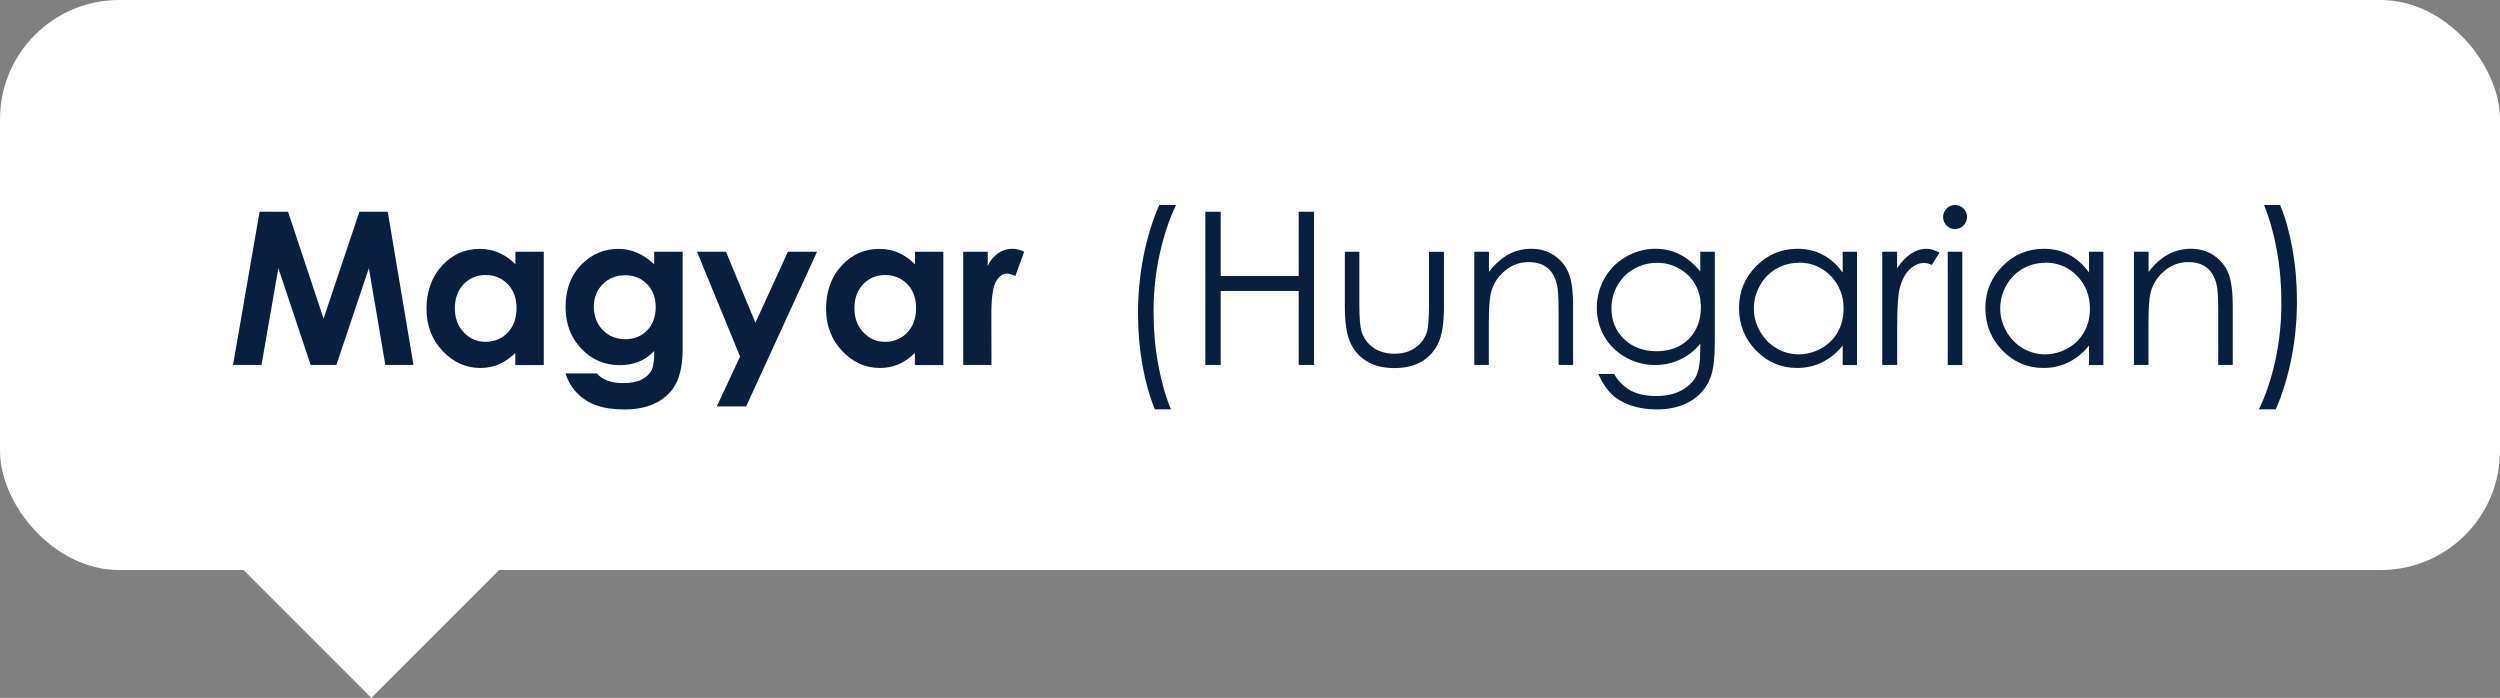
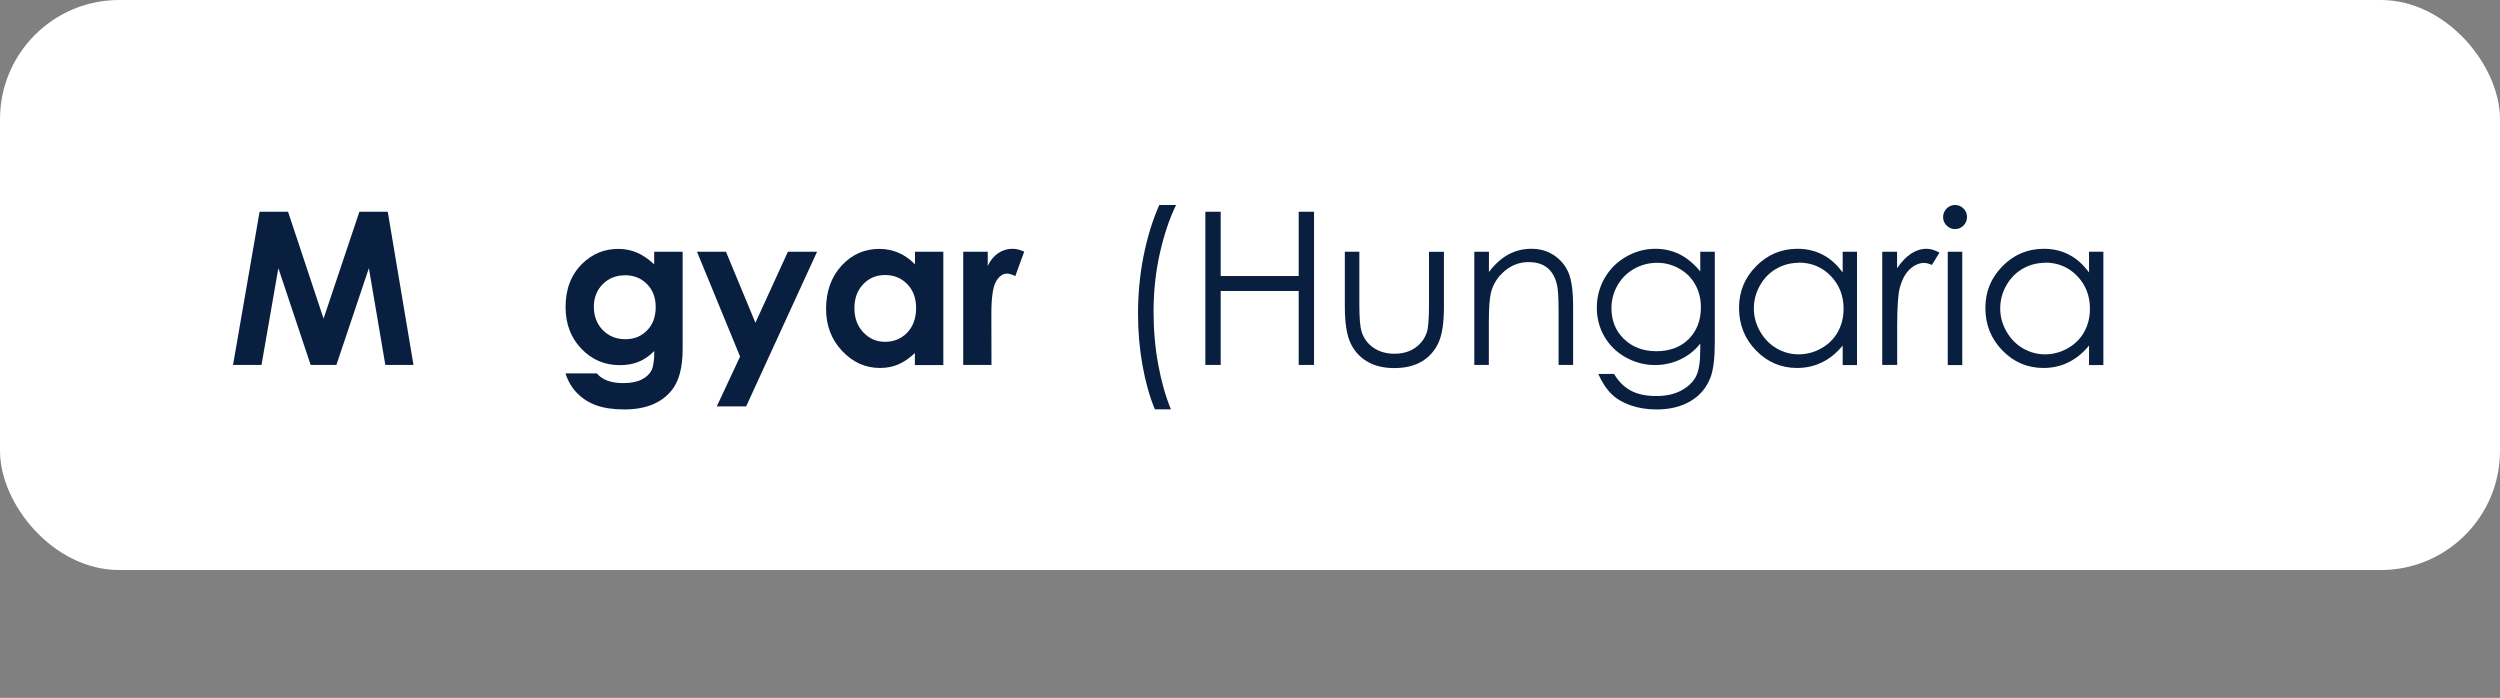
<svg xmlns="http://www.w3.org/2000/svg" id="Layer_2" viewBox="0 0 247.71 69.15">
  <rect x="0" y="0" width="247.71" height="69.15" fill="#808080" stroke="none" />
  <g id="Tooltips">
    <g id="Hungarian">
-       <rect x="25.22" y="41.22" width="23.14" height="23.14" transform="translate(-26.55 41.47) rotate(-45)" style="fill:#fff;" />
      <rect width="247.71" height="56.48" rx="11.81" ry="11.81" style="fill:#fff;" />
      <path d="M25.73,20.98h2.81l3.52,10.59,3.55-10.59h2.81l2.55,15.18h-2.79l-1.63-9.59-3.22,9.59h-2.55l-3.2-9.59-1.67,9.59h-2.82l2.63-15.18Z" style="fill:#091f3f;" />
-       <path d="M51.06,24.94h2.82v11.23h-2.82v-1.19c-.55.52-1.1.9-1.65,1.13s-1.15.35-1.8.35c-1.45,0-2.7-.56-3.76-1.69-1.06-1.12-1.59-2.52-1.59-4.19s.51-3.15,1.54-4.26c1.02-1.11,2.27-1.66,3.73-1.66.67,0,1.31.13,1.9.38.59.25,1.14.64,1.64,1.15v-1.24ZM48.1,27.25c-.87,0-1.59.31-2.17.92-.58.62-.86,1.4-.86,2.37s.29,1.77.88,2.39c.59.63,1.31.94,2.16.94s1.62-.31,2.2-.92c.58-.62.87-1.42.87-2.42s-.29-1.77-.87-2.37c-.58-.61-1.32-.91-2.21-.91Z" style="fill:#091f3f;" />
      <path d="M64.83,24.94h2.81v9.62c0,1.9-.38,3.29-1.15,4.19-1.02,1.21-2.57,1.82-4.63,1.82-1.1,0-2.03-.14-2.78-.41-.75-.27-1.38-.68-1.9-1.21-.52-.53-.9-1.18-1.15-1.95h3.11c.27.32.63.56,1.06.72.43.16.95.24,1.54.24.76,0,1.37-.12,1.83-.35.46-.23.79-.54.98-.91.19-.37.28-1.01.28-1.92-.5.5-1.01.85-1.56,1.07s-1.16.33-1.85.33c-1.51,0-2.78-.54-3.82-1.63s-1.56-2.46-1.56-4.13c0-1.78.55-3.21,1.65-4.29,1-.98,2.19-1.47,3.57-1.47.65,0,1.26.12,1.83.36.57.24,1.15.63,1.73,1.17v-1.24ZM61.91,27.28c-.89,0-1.62.3-2.2.89-.58.59-.87,1.34-.87,2.24s.3,1.7.89,2.3c.59.6,1.33.9,2.23.9s1.59-.29,2.16-.88c.57-.58.85-1.35.85-2.3s-.29-1.7-.86-2.28-1.31-.88-2.21-.88Z" style="fill:#091f3f;" />
      <path d="M69.05,24.94h2.88l2.92,7.04,3.22-7.04h2.89l-7.03,15.33h-2.91l2.31-4.94-4.27-10.39Z" style="fill:#091f3f;" />
      <path d="M90.65,24.94h2.82v11.23h-2.82v-1.19c-.55.52-1.1.9-1.65,1.13s-1.15.35-1.8.35c-1.45,0-2.7-.56-3.76-1.69-1.06-1.12-1.59-2.52-1.59-4.19s.51-3.15,1.54-4.26c1.02-1.11,2.27-1.66,3.73-1.66.67,0,1.31.13,1.9.38.59.25,1.14.64,1.64,1.15v-1.24ZM87.69,27.25c-.87,0-1.59.31-2.17.92-.58.62-.86,1.4-.86,2.37s.29,1.77.88,2.39c.59.63,1.31.94,2.16.94s1.62-.31,2.2-.92c.58-.62.87-1.42.87-2.42s-.29-1.77-.87-2.37c-.58-.61-1.32-.91-2.21-.91Z" style="fill:#091f3f;" />
      <path d="M95.46,24.94h2.41v1.41c.26-.56.61-.98,1.04-1.27.43-.29.91-.43,1.42-.43.36,0,.75.1,1.15.29l-.88,2.42c-.33-.17-.6-.25-.82-.25-.43,0-.8.27-1.1.8-.3.54-.45,1.59-.45,3.16v.55s.01,4.54.01,4.54h-2.8v-11.23Z" style="fill:#091f3f;" />
      <path d="M114.86,20.31h1.67c-.67,1.38-1.21,3-1.62,4.84-.41,1.84-.61,3.75-.61,5.71,0,1.82.15,3.57.46,5.25s.73,3.17,1.26,4.45h-1.59c-.51-1.22-.92-2.67-1.22-4.32-.3-1.66-.45-3.38-.45-5.18,0-1.93.18-3.82.54-5.65.36-1.83.88-3.53,1.56-5.09Z" style="fill:#091f3f;" />
      <path d="M119.43,20.98h1.52v6.37h7.73v-6.37h1.52v15.18h-1.52v-7.33h-7.73v7.33h-1.52v-15.18Z" style="fill:#091f3f;" />
      <path d="M133.25,24.94h1.44v5.24c0,1.28.07,2.16.21,2.64.21.69.6,1.23,1.18,1.63.58.4,1.28.6,2.08.6s1.49-.19,2.05-.58.95-.9,1.16-1.53c.15-.43.22-1.35.22-2.75v-5.24h1.48v5.51c0,1.55-.18,2.71-.54,3.5-.36.78-.9,1.4-1.63,1.84-.73.44-1.64.67-2.73.67s-2.01-.22-2.74-.67c-.73-.44-1.28-1.06-1.64-1.86-.36-.79-.54-1.99-.54-3.58v-5.41Z" style="fill:#091f3f;" />
      <path d="M146.09,24.94h1.44v2.01c.58-.77,1.22-1.35,1.92-1.73.7-.38,1.46-.57,2.29-.57s1.58.21,2.23.64c.65.43,1.13,1,1.44,1.72s.46,1.85.46,3.37v5.78h-1.44v-5.36c0-1.29-.05-2.16-.16-2.59-.17-.74-.49-1.3-.96-1.68-.47-.38-1.09-.56-1.86-.56-.87,0-1.66.29-2.35.87s-1.15,1.29-1.37,2.15c-.14.56-.21,1.58-.21,3.05v4.12h-1.44v-11.23Z" style="fill:#091f3f;" />
      <path d="M168.47,24.94h1.44v8.95c0,1.58-.14,2.73-.41,3.46-.38,1.03-1.04,1.83-1.97,2.38-.94.56-2.06.84-3.37.84-.96,0-1.83-.14-2.6-.41-.77-.27-1.39-.64-1.87-1.1s-.93-1.13-1.33-2.01h1.57c.43.74.98,1.29,1.65,1.65.67.36,1.51.54,2.51.54s1.82-.18,2.5-.55c.68-.37,1.16-.83,1.45-1.38.29-.55.43-1.45.43-2.69v-.58c-.54.69-1.21,1.22-1.99,1.58-.78.37-1.62.55-2.5.55-1.03,0-2-.26-2.91-.77-.91-.51-1.61-1.2-2.11-2.07-.5-.87-.74-1.82-.74-2.86s.26-2.01.77-2.91c.52-.9,1.23-1.61,2.14-2.13.91-.52,1.87-.78,2.89-.78.84,0,1.62.17,2.35.52.73.35,1.43.92,2.1,1.72v-1.95ZM164.2,26.04c-.82,0-1.58.2-2.28.59-.7.4-1.25.94-1.65,1.64-.4.7-.6,1.45-.6,2.27,0,1.23.41,2.25,1.24,3.05.83.8,1.9,1.21,3.21,1.21s2.4-.4,3.2-1.2,1.21-1.85,1.21-3.15c0-.85-.19-1.6-.56-2.26s-.9-1.19-1.58-1.57c-.68-.39-1.41-.58-2.2-.58Z" style="fill:#091f3f;" />
      <path d="M184,24.94v11.23h-1.42v-1.93c-.61.74-1.28,1.29-2.04,1.66-.75.37-1.58.56-2.47.56-1.59,0-2.95-.58-4.07-1.73-1.12-1.15-1.69-2.55-1.69-4.21s.57-3,1.7-4.15c1.13-1.15,2.5-1.72,4.1-1.72.92,0,1.76.2,2.5.59.75.39,1.4.98,1.97,1.76v-2.06h1.42ZM178.23,26.04c-.8,0-1.55.2-2.23.59-.68.39-1.22.95-1.62,1.66-.4.71-.6,1.47-.6,2.27s.2,1.55.61,2.27.95,1.28,1.63,1.68c.68.4,1.42.6,2.2.6s1.54-.2,2.25-.6c.71-.4,1.25-.94,1.63-1.62.38-.68.57-1.45.57-2.3,0-1.3-.43-2.38-1.28-3.26-.85-.87-1.91-1.31-3.16-1.31Z" style="fill:#091f3f;" />
      <path d="M186.49,24.94h1.48v1.64c.44-.65.9-1.13,1.39-1.45.49-.32,1-.48,1.53-.48.4,0,.83.13,1.28.38l-.75,1.22c-.3-.13-.56-.2-.76-.2-.48,0-.95.2-1.39.59-.45.4-.79,1.01-1.02,1.84-.18.64-.27,1.93-.27,3.88v3.8h-1.48v-11.23Z" style="fill:#091f3f;" />
      <path d="M193.71,20.31c.33,0,.61.12.84.35.23.23.35.52.35.85s-.12.6-.35.84c-.23.23-.51.35-.84.35s-.6-.12-.83-.35c-.23-.23-.35-.51-.35-.84s.12-.61.35-.85c.23-.23.51-.35.83-.35ZM192.99,24.94h1.44v11.23h-1.44v-11.23Z" style="fill:#091f3f;" />
      <path d="M208.41,24.94v11.23h-1.42v-1.93c-.61.74-1.28,1.29-2.04,1.66-.75.37-1.58.56-2.47.56-1.59,0-2.95-.58-4.07-1.73-1.12-1.15-1.69-2.55-1.69-4.21s.57-3,1.7-4.15c1.13-1.15,2.5-1.72,4.1-1.72.92,0,1.76.2,2.5.59.75.39,1.4.98,1.97,1.76v-2.06h1.42ZM202.64,26.04c-.8,0-1.55.2-2.23.59-.68.39-1.22.95-1.62,1.66-.4.71-.6,1.47-.6,2.27s.2,1.55.61,2.27.95,1.28,1.63,1.68c.68.4,1.42.6,2.2.6s1.54-.2,2.25-.6c.71-.4,1.25-.94,1.63-1.62.38-.68.57-1.45.57-2.3,0-1.3-.43-2.38-1.28-3.26-.85-.87-1.91-1.31-3.16-1.31Z" style="fill:#091f3f;" />
-       <path d="M211.45,24.94h1.44v2.01c.58-.77,1.22-1.35,1.92-1.73.7-.38,1.46-.57,2.29-.57s1.58.21,2.23.64c.65.43,1.13,1,1.44,1.72s.46,1.85.46,3.37v5.78h-1.44v-5.36c0-1.29-.05-2.16-.16-2.59-.17-.74-.49-1.3-.96-1.68-.47-.38-1.09-.56-1.86-.56-.87,0-1.66.29-2.35.87s-1.15,1.29-1.37,2.15c-.14.56-.21,1.58-.21,3.05v4.12h-1.44v-11.23Z" style="fill:#091f3f;" />
-       <path d="M225.49,40.56h-1.67c.68-1.38,1.22-3,1.63-4.84.4-1.84.6-3.75.6-5.71,0-1.82-.15-3.57-.46-5.25s-.73-3.17-1.26-4.45h1.59c.52,1.22.92,2.67,1.22,4.33s.45,3.39.45,5.19c0,1.93-.18,3.81-.54,5.64-.36,1.83-.88,3.53-1.56,5.09Z" style="fill:#091f3f;" />
    </g>
  </g>
</svg>